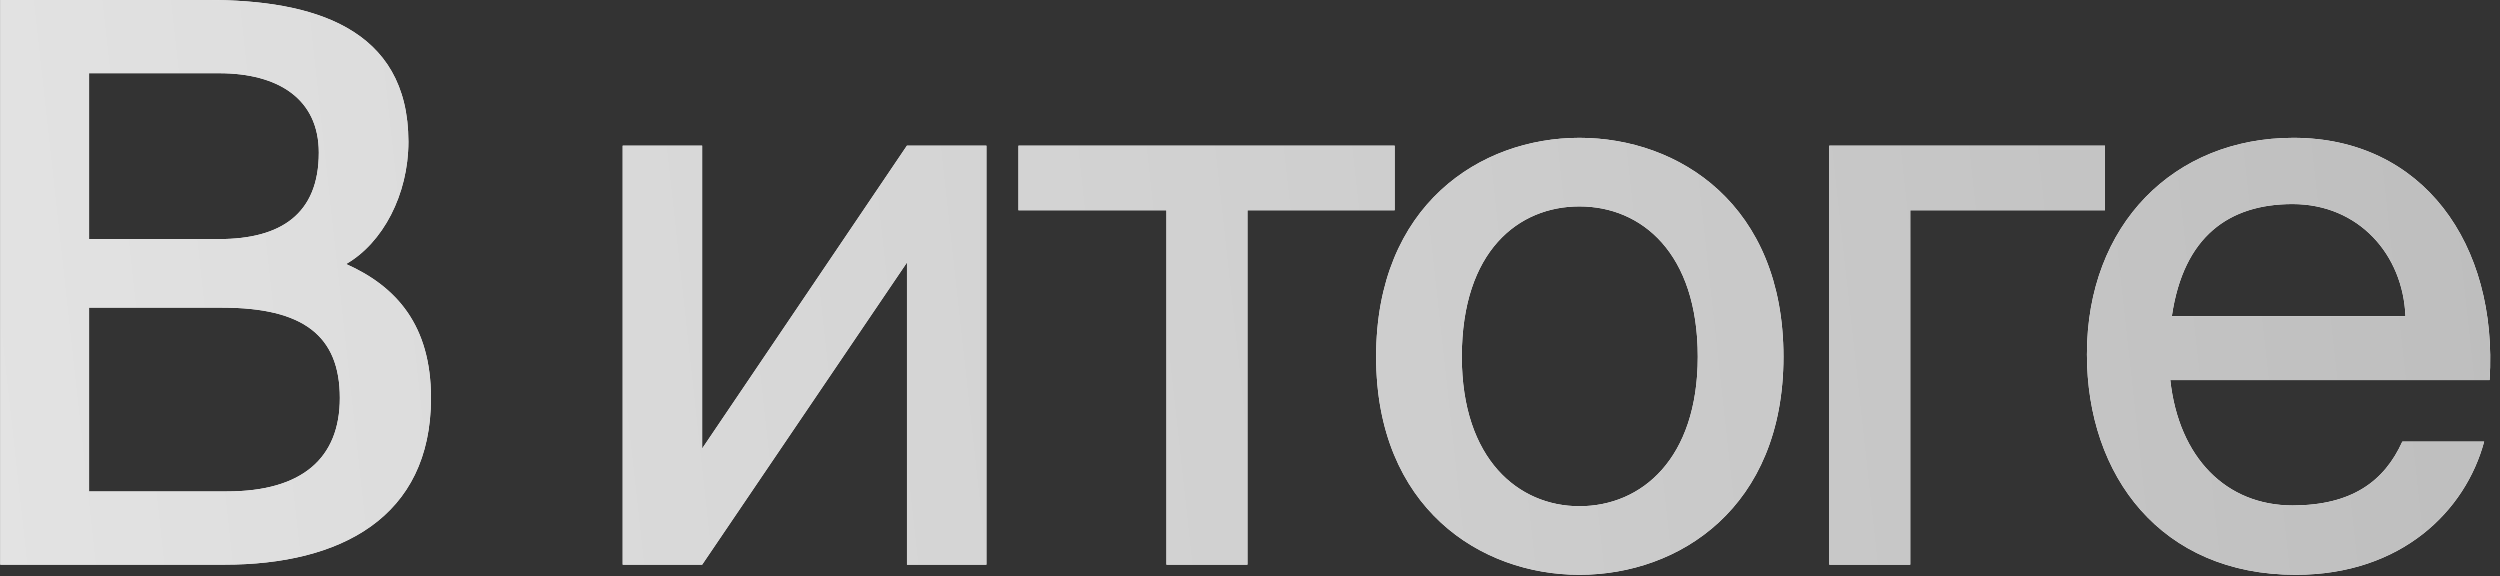
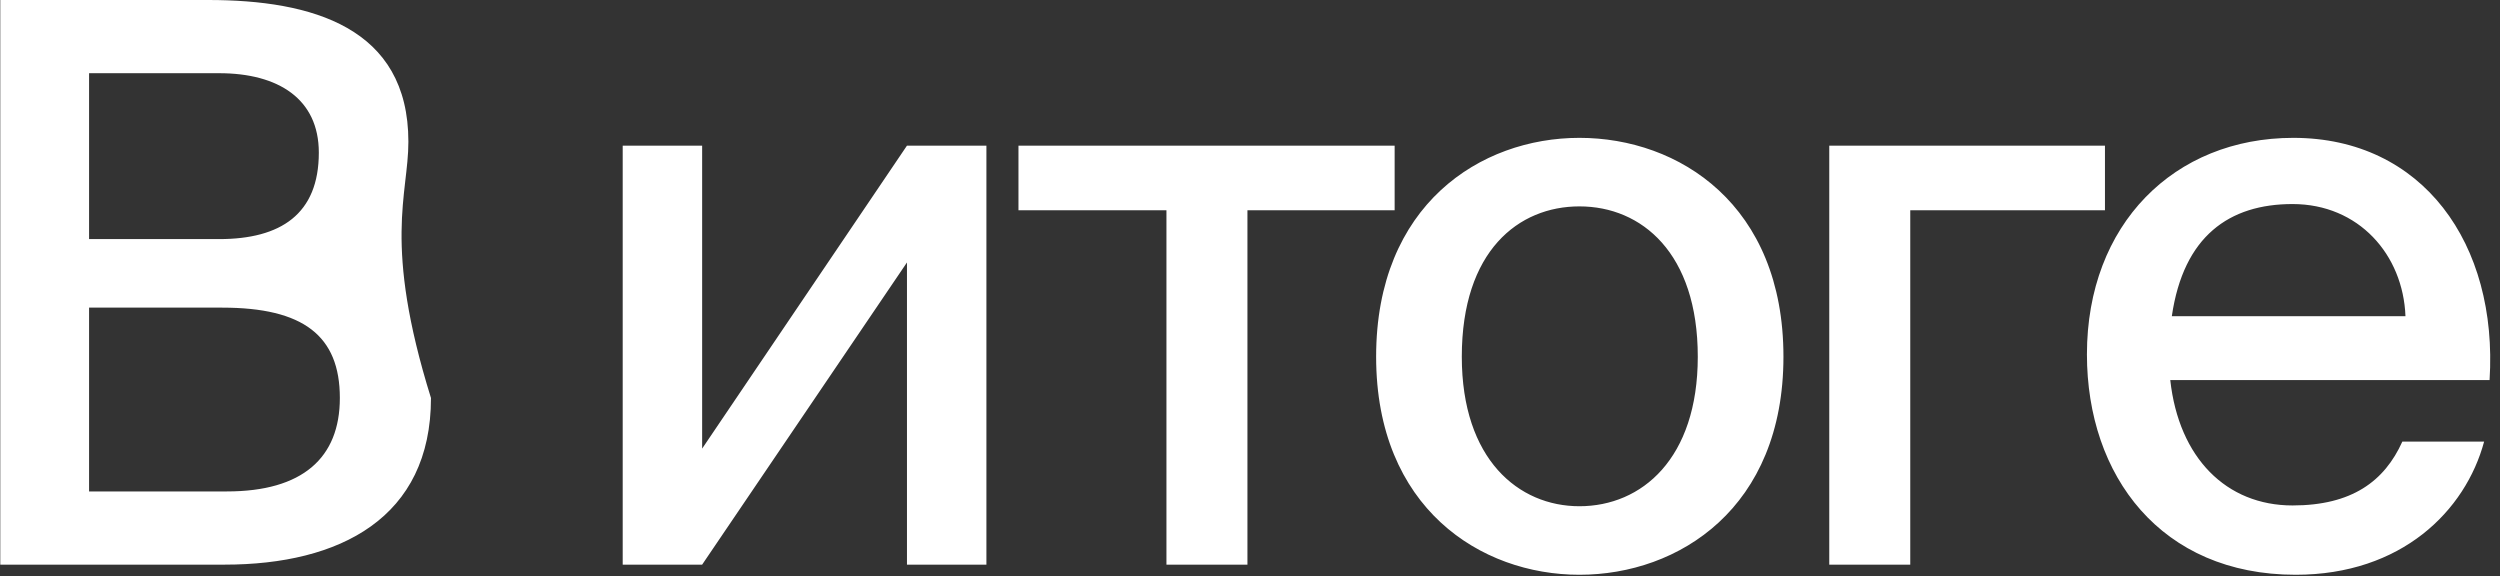
<svg xmlns="http://www.w3.org/2000/svg" width="642" height="148" viewBox="0 0 642 148" fill="none">
  <rect x="0" y="0" width="642" height="148" fill="#333333" stroke="none" />
-   <path d="M0.074 145H57.674C87.274 145 110.674 133 110.674 102.2C110.674 83.6 101.874 73.6 88.874 67.8C98.274 62.4 104.874 50 104.874 36.4C104.874 7 80.074 -4.76837e-06 53.474 -4.76837e-06H0.074V145ZM22.874 79H57.074C77.874 79 87.274 86.2 87.274 102.2C87.274 117.6 77.674 126.2 58.274 126.2H22.874V79ZM22.874 18.8H56.274C71.474 18.8 81.874 25.4 81.874 39.2C81.874 55 72.074 61.4 56.274 61.4H22.874V18.8ZM180.31 145L232.91 67.4V145H253.31V37.4H232.91L180.31 115.2V37.4H159.91V145H180.31ZM358.143 54V37.4H261.543V54H299.543V145H320.343V54H358.143ZM375.39 91.6C375.39 64.4 389.99 53 405.59 53C421.59 53 435.99 65 435.99 91.6C435.99 117.8 421.59 130 405.59 130C389.99 130 375.39 118 375.39 91.6ZM405.59 35.4C380.19 35.4 353.39 52.6 353.39 91.6C353.39 130.4 380.19 147.6 405.59 147.6C431.19 147.6 457.99 130.4 457.99 91.6C457.99 52.6 431.19 35.4 405.59 35.4ZM540.554 54V37.4H469.754V145H490.554V54H540.554ZM588.724 129.8C571.724 129.8 559.524 117.6 557.324 97.6H639.324C641.524 62.6 622.124 35.4 588.924 35.4C558.324 35.4 535.924 57.6 535.924 91C535.924 122.2 554.924 147.6 589.524 147.6C616.724 147.6 633.124 131.2 637.924 113.4H616.924C612.324 123.6 603.924 129.8 588.724 129.8ZM588.724 52.4C605.724 52.4 617.124 65.4 617.724 81.2H557.724C560.724 60.6 572.524 52.4 588.724 52.4Z" fill="white" />
-   <path d="M0.074 145H57.674C87.274 145 110.674 133 110.674 102.2C110.674 83.6 101.874 73.6 88.874 67.8C98.274 62.4 104.874 50 104.874 36.4C104.874 7 80.074 -4.76837e-06 53.474 -4.76837e-06H0.074V145ZM22.874 79H57.074C77.874 79 87.274 86.2 87.274 102.2C87.274 117.6 77.674 126.2 58.274 126.2H22.874V79ZM22.874 18.8H56.274C71.474 18.8 81.874 25.4 81.874 39.2C81.874 55 72.074 61.4 56.274 61.4H22.874V18.8ZM180.31 145L232.91 67.4V145H253.31V37.4H232.91L180.31 115.2V37.4H159.91V145H180.31ZM358.143 54V37.4H261.543V54H299.543V145H320.343V54H358.143ZM375.39 91.6C375.39 64.4 389.99 53 405.59 53C421.59 53 435.99 65 435.99 91.6C435.99 117.8 421.59 130 405.59 130C389.99 130 375.39 118 375.39 91.6ZM405.59 35.4C380.19 35.4 353.39 52.6 353.39 91.6C353.39 130.4 380.19 147.6 405.59 147.6C431.19 147.6 457.99 130.4 457.99 91.6C457.99 52.6 431.19 35.4 405.59 35.4ZM540.554 54V37.4H469.754V145H490.554V54H540.554ZM588.724 129.8C571.724 129.8 559.524 117.6 557.324 97.6H639.324C641.524 62.6 622.124 35.4 588.924 35.4C558.324 35.4 535.924 57.6 535.924 91C535.924 122.2 554.924 147.6 589.524 147.6C616.724 147.6 633.124 131.2 637.924 113.4H616.924C612.324 123.6 603.924 129.8 588.724 129.8ZM588.724 52.4C605.724 52.4 617.124 65.4 617.724 81.2H557.724C560.724 60.6 572.524 52.4 588.724 52.4Z" fill="url(#paint0_linear_196_2927)" />
+   <path d="M0.074 145H57.674C87.274 145 110.674 133 110.674 102.2C98.274 62.4 104.874 50 104.874 36.4C104.874 7 80.074 -4.76837e-06 53.474 -4.76837e-06H0.074V145ZM22.874 79H57.074C77.874 79 87.274 86.2 87.274 102.2C87.274 117.6 77.674 126.2 58.274 126.2H22.874V79ZM22.874 18.8H56.274C71.474 18.8 81.874 25.4 81.874 39.2C81.874 55 72.074 61.4 56.274 61.4H22.874V18.8ZM180.31 145L232.91 67.4V145H253.31V37.4H232.91L180.31 115.2V37.4H159.91V145H180.31ZM358.143 54V37.4H261.543V54H299.543V145H320.343V54H358.143ZM375.39 91.6C375.39 64.4 389.99 53 405.59 53C421.59 53 435.99 65 435.99 91.6C435.99 117.8 421.59 130 405.59 130C389.99 130 375.39 118 375.39 91.6ZM405.59 35.4C380.19 35.4 353.39 52.6 353.39 91.6C353.39 130.4 380.19 147.6 405.59 147.6C431.19 147.6 457.99 130.4 457.99 91.6C457.99 52.6 431.19 35.4 405.59 35.4ZM540.554 54V37.4H469.754V145H490.554V54H540.554ZM588.724 129.8C571.724 129.8 559.524 117.6 557.324 97.6H639.324C641.524 62.6 622.124 35.4 588.924 35.4C558.324 35.4 535.924 57.6 535.924 91C535.924 122.2 554.924 147.6 589.524 147.6C616.724 147.6 633.124 131.2 637.924 113.4H616.924C612.324 123.6 603.924 129.8 588.724 129.8ZM588.724 52.4C605.724 52.4 617.124 65.4 617.724 81.2H557.724C560.724 60.6 572.524 52.4 588.724 52.4Z" fill="white" />
  <defs>
    <linearGradient id="paint0_linear_196_2927" x1="-125" y1="145" x2="901.094" y2="32.247" gradientUnits="userSpaceOnUse">
      <stop stop-color="#EAEAEA" />
      <stop offset="1" stop-color="#AFAFAF" />
    </linearGradient>
  </defs>
</svg>